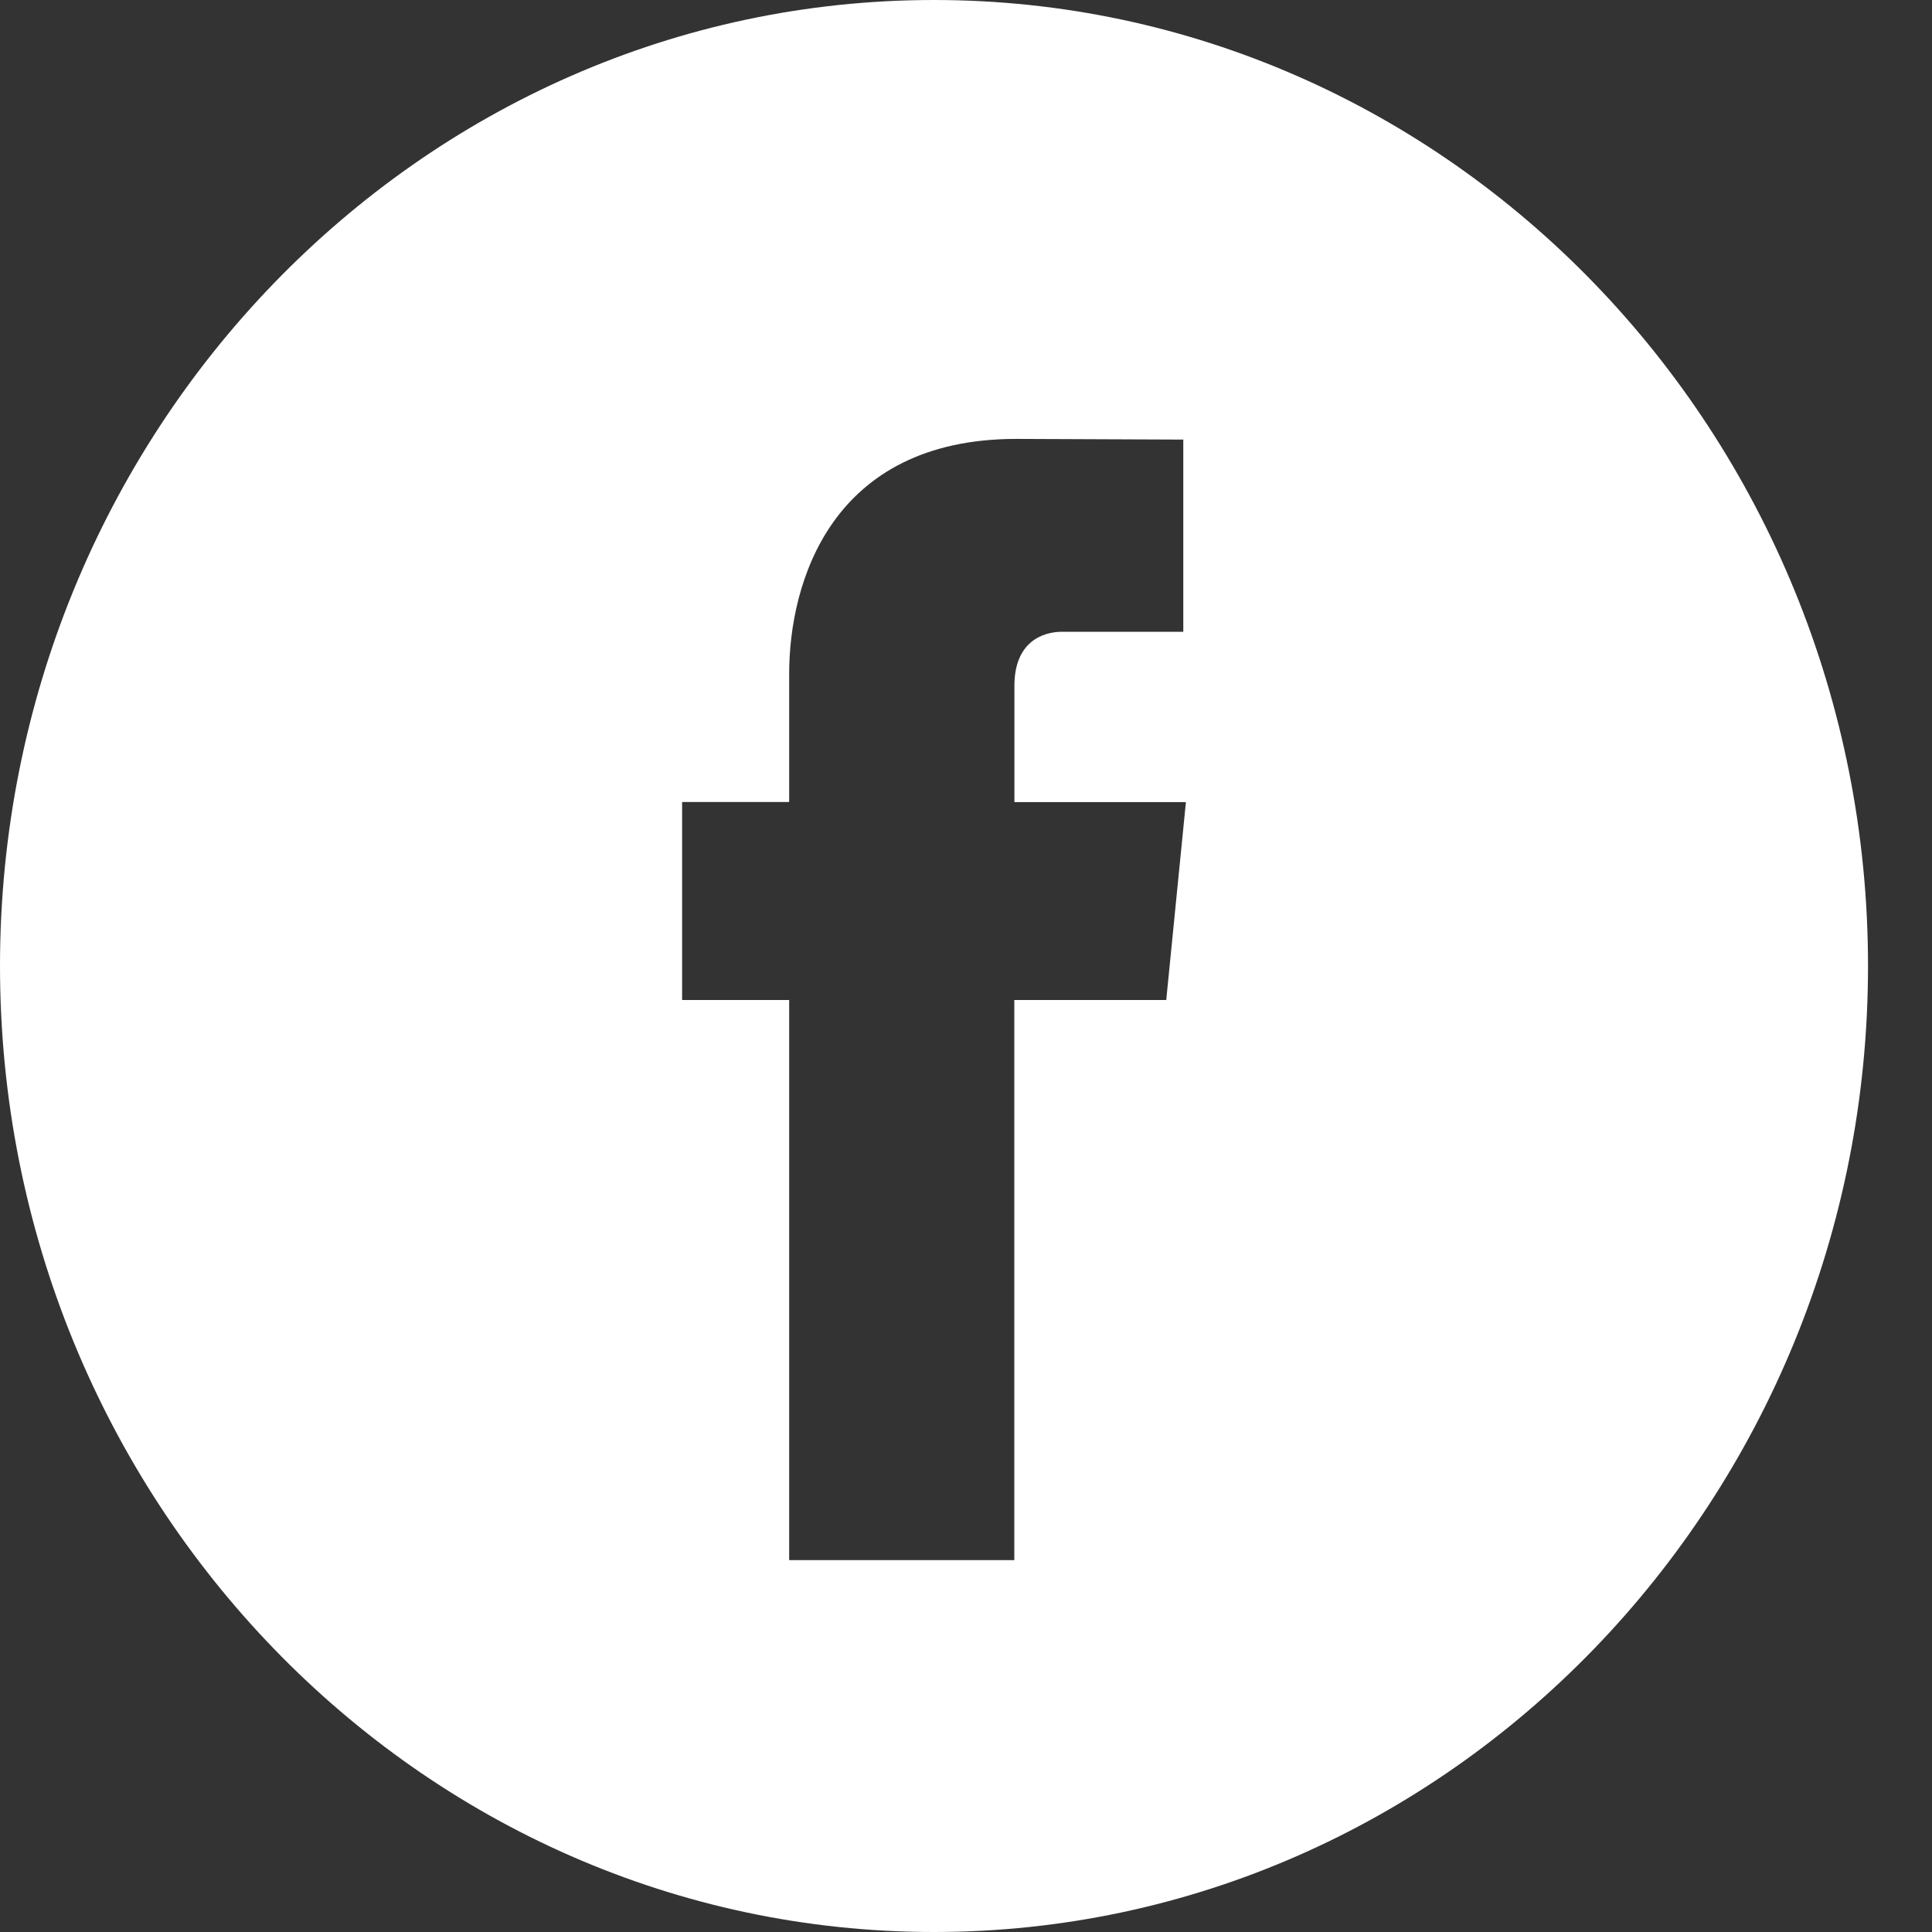
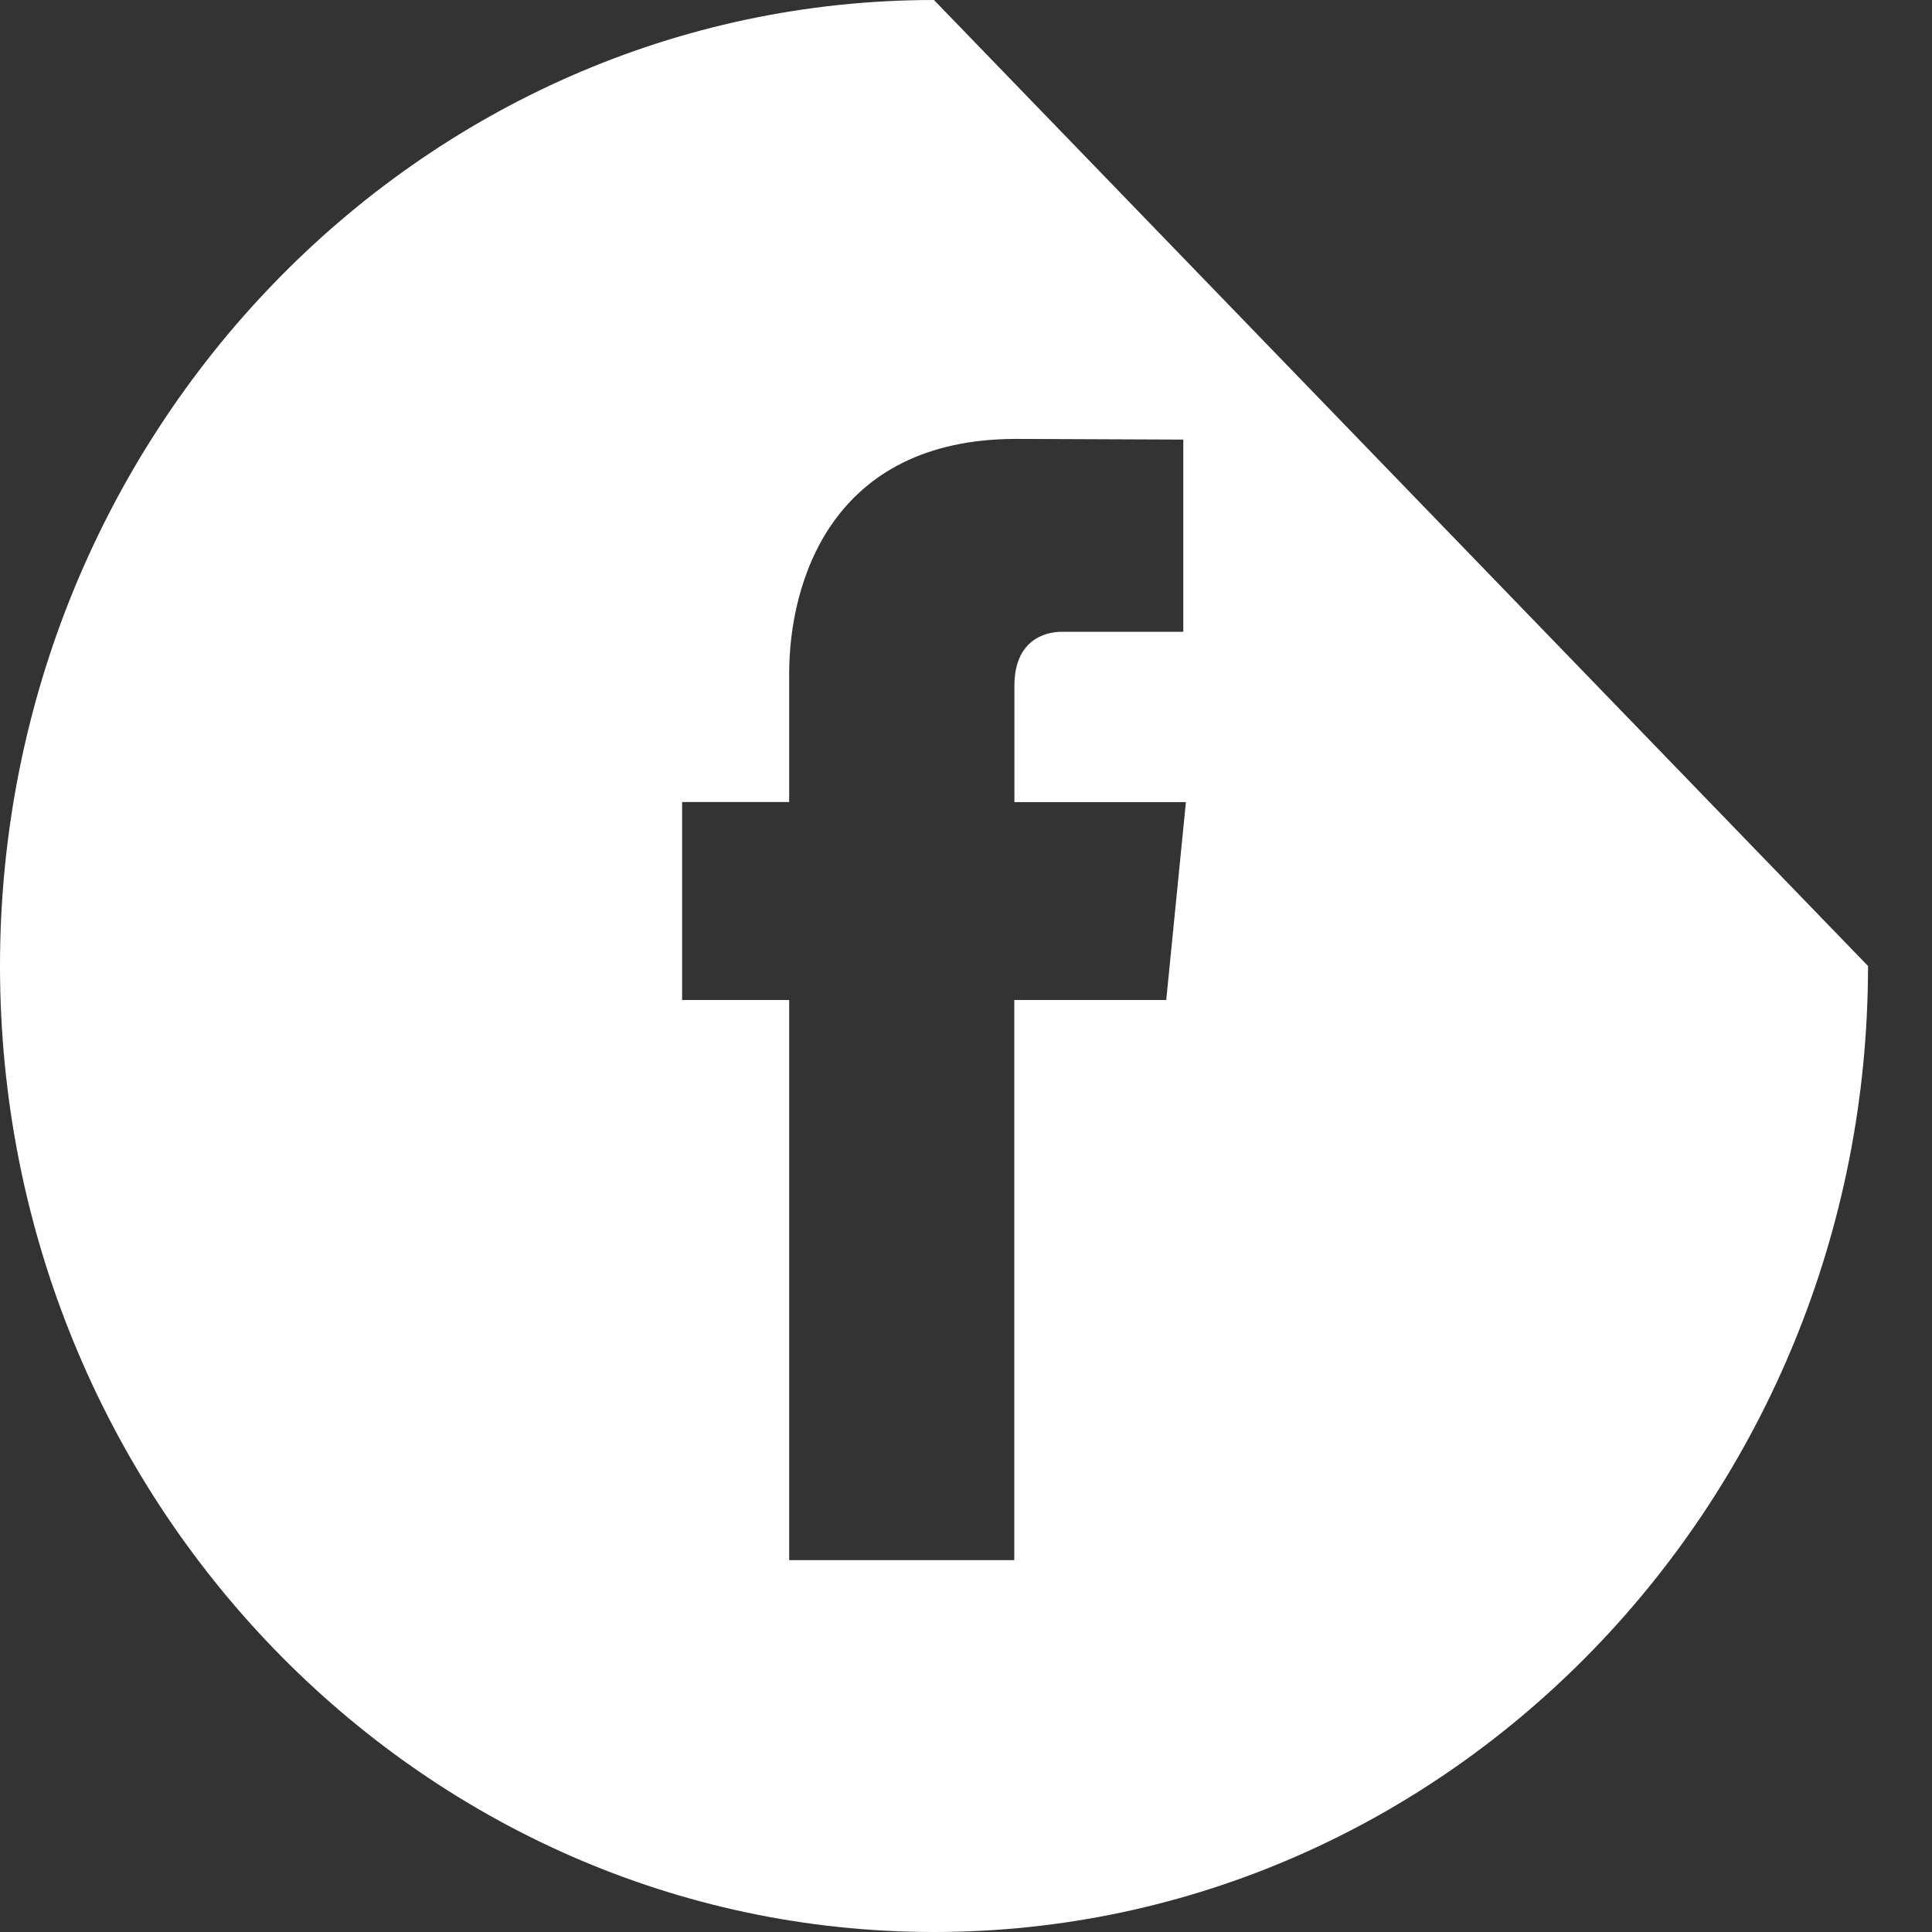
<svg xmlns="http://www.w3.org/2000/svg" width="17px" height="17px" viewBox="0 0 17 17" version="1.1">
  <rect x="0" y="0" width="17" height="17" fill="#333333" stroke="none" />
  <title>Shape</title>
  <desc>Created with Sketch.</desc>
  <g id="notes-designs-2" stroke="none" stroke-width="1" fill="none" fill-rule="evenodd">
    <g id="1---notes-icons-2-copy-2" transform="translate(-121, -639)" fill="#FFFFFF" fill-rule="nonzero">
      <g id="Group-12" transform="translate(17, 580)">
        <g id="Group-3" transform="translate(104, 59)">
          <g id="Group-10">
            <g id="facebook-logo-button">
-               <path d="M8.218,-9.59232693e-14 C3.687,-9.59232693e-14 -1.15463195e-14,3.813 -1.15463195e-14,8.5 C-1.15463195e-14,13.187 3.687,17 8.218,17 C12.75,17 16.437,13.187 16.437,8.5 C16.437,3.813 12.75,-9.59232693e-14 8.218,-9.59232693e-14 Z M10.262,8.799 L8.925,8.799 C8.925,11.009 8.925,13.728 8.925,13.728 L6.944,13.728 C6.944,13.728 6.944,11.035 6.944,8.799 L6.002,8.799 L6.002,7.057 L6.944,7.057 L6.944,5.93 C6.944,5.123 7.315,3.862 8.943,3.862 L10.412,3.868 L10.412,5.559 C10.412,5.559 9.519,5.559 9.346,5.559 C9.173,5.559 8.926,5.649 8.926,6.034 L8.926,7.058 L10.435,7.058 L10.262,8.799 Z" id="Shape" />
+               <path d="M8.218,-9.59232693e-14 C3.687,-9.59232693e-14 -1.15463195e-14,3.813 -1.15463195e-14,8.5 C-1.15463195e-14,13.187 3.687,17 8.218,17 C12.75,17 16.437,13.187 16.437,8.5 Z M10.262,8.799 L8.925,8.799 C8.925,11.009 8.925,13.728 8.925,13.728 L6.944,13.728 C6.944,13.728 6.944,11.035 6.944,8.799 L6.002,8.799 L6.002,7.057 L6.944,7.057 L6.944,5.93 C6.944,5.123 7.315,3.862 8.943,3.862 L10.412,3.868 L10.412,5.559 C10.412,5.559 9.519,5.559 9.346,5.559 C9.173,5.559 8.926,5.649 8.926,6.034 L8.926,7.058 L10.435,7.058 L10.262,8.799 Z" id="Shape" />
            </g>
          </g>
        </g>
      </g>
    </g>
  </g>
</svg>